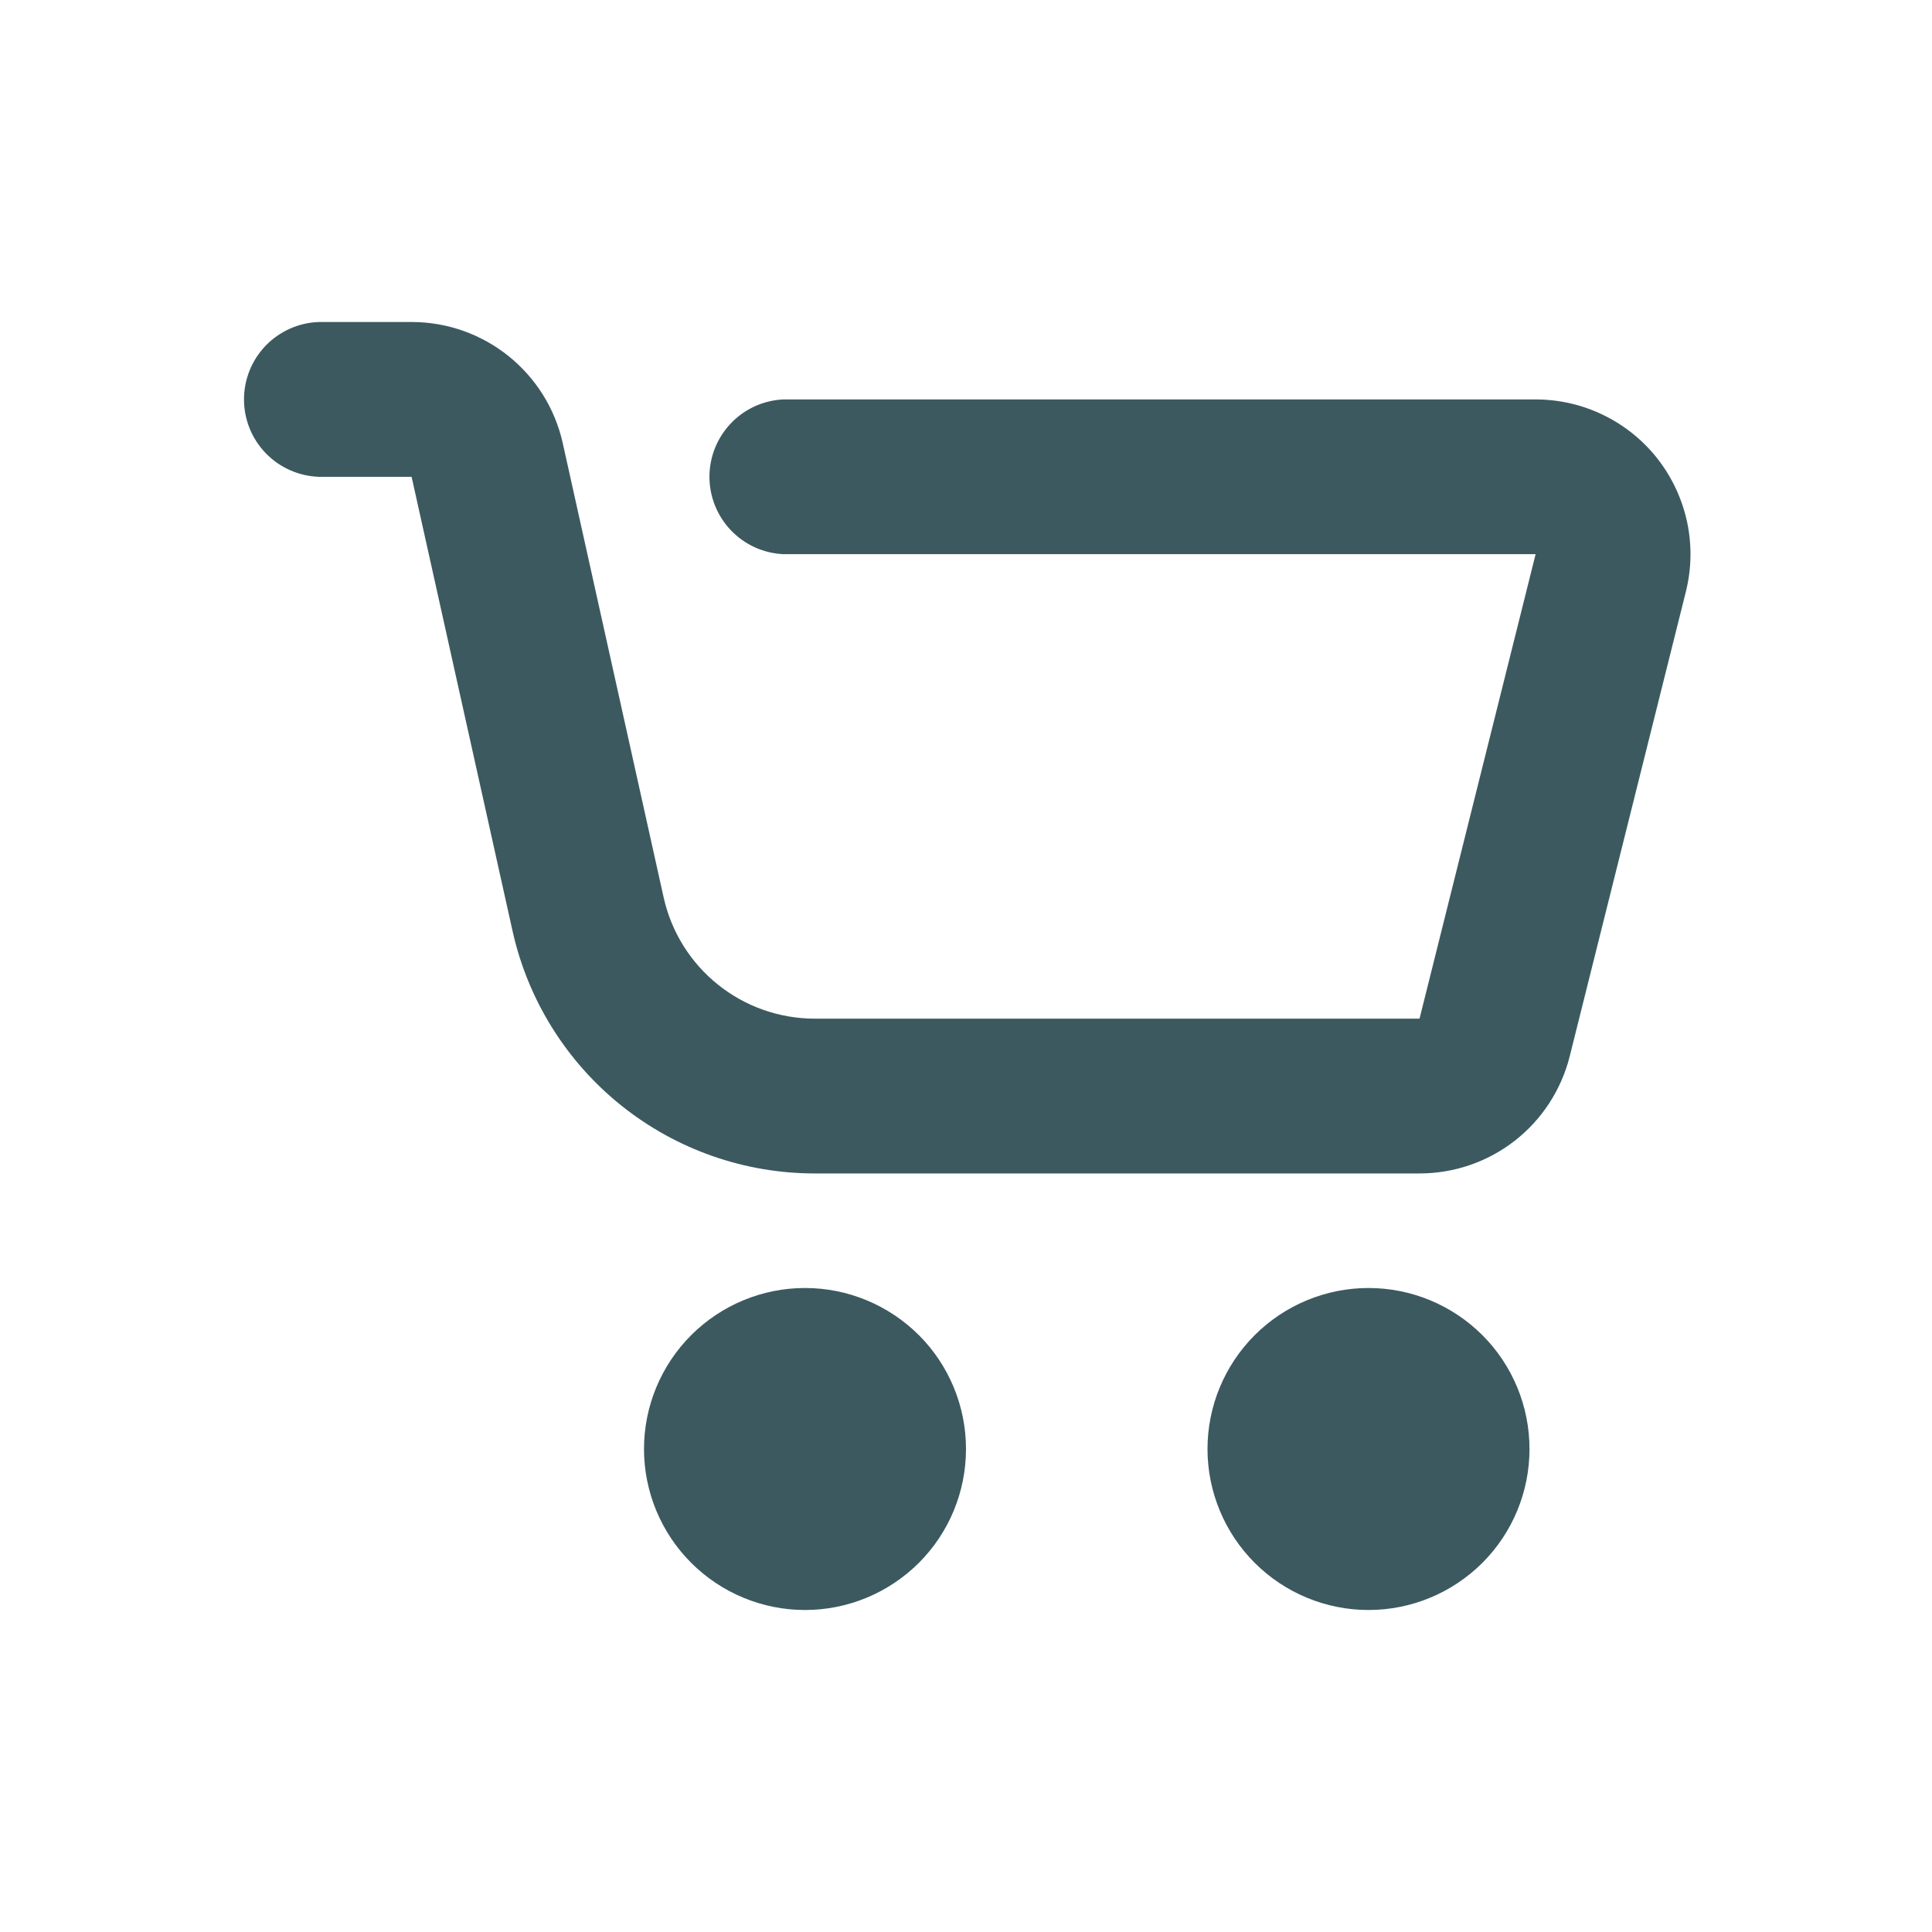
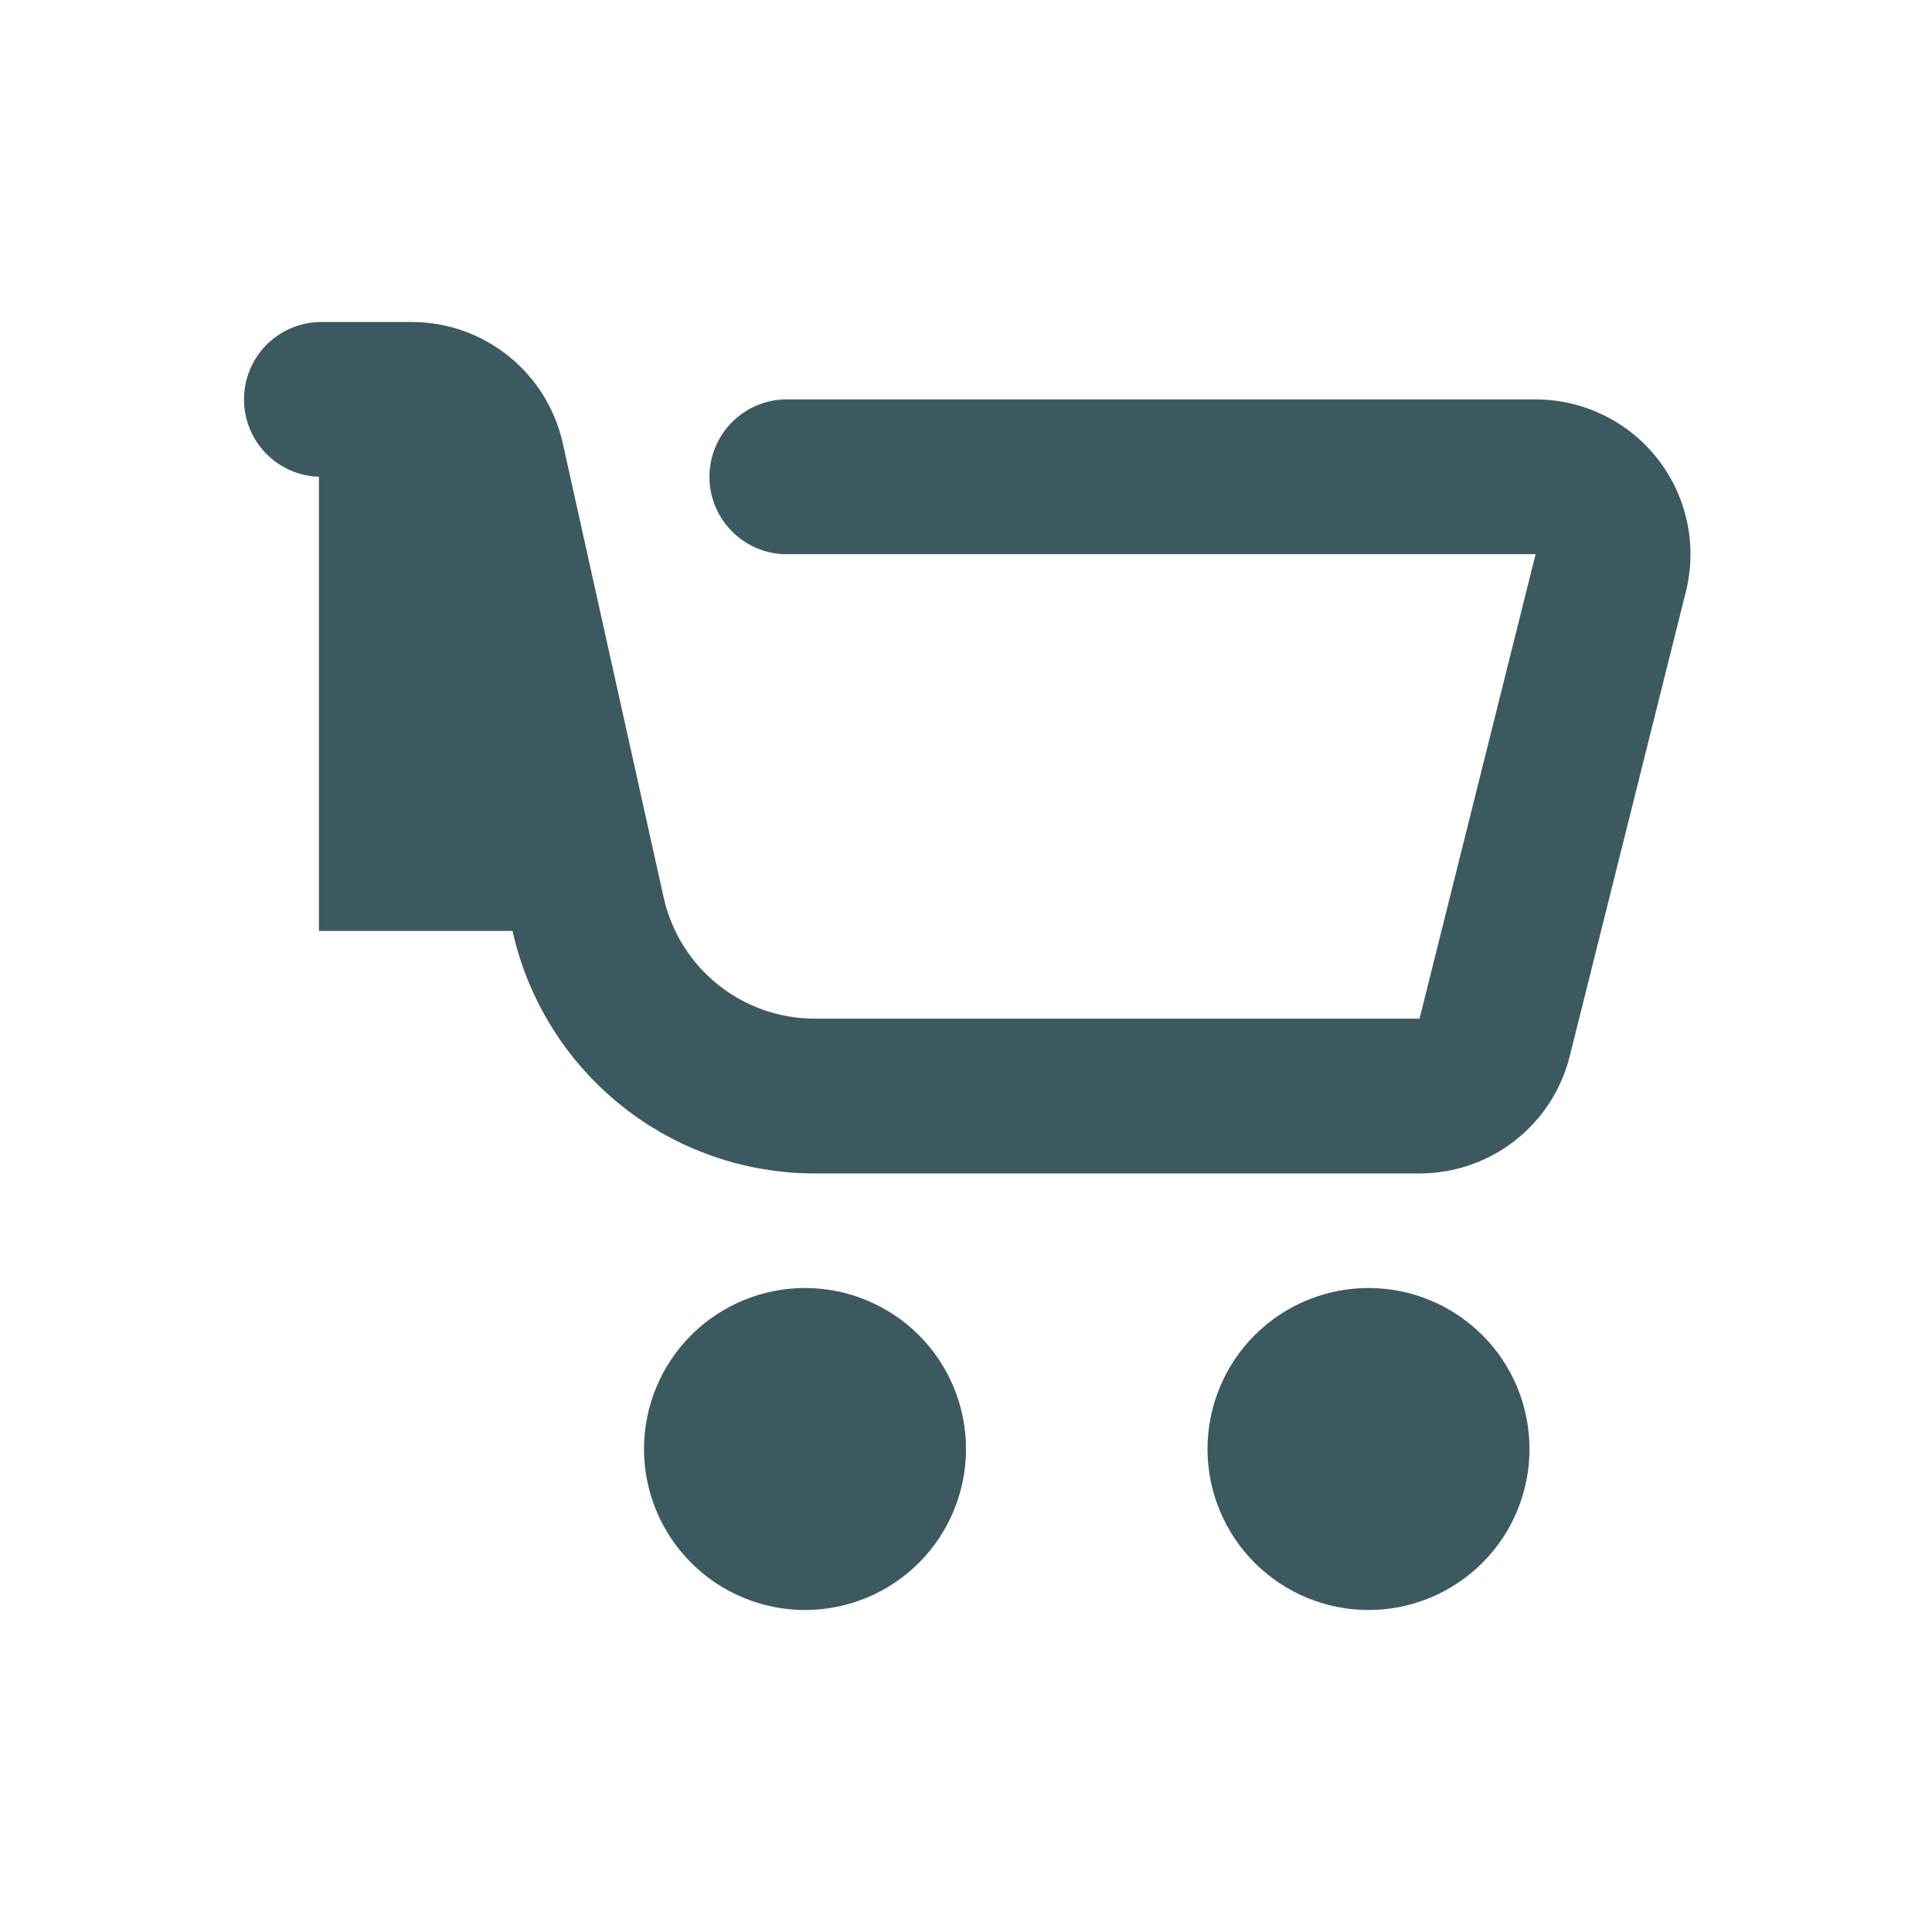
<svg xmlns="http://www.w3.org/2000/svg" width="24" height="24" viewBox="0 0 24 24" fill="none">
-   <path d="M10 20C9.47 20 8.961 19.789 8.586 19.414C8.211 19.039 8 18.53 8 18C8 17.47 8.211 16.961 8.586 16.586C8.961 16.211 9.47 16 10 16C10.531 16 11.039 16.211 11.415 16.586C11.79 16.961 12 17.47 12 18C12 18.53 11.79 19.039 11.415 19.414C11.039 19.789 10.531 20 10 20ZM17 20C16.47 20 15.961 19.789 15.586 19.414C15.211 19.039 15 18.53 15 18C15 17.47 15.211 16.961 15.586 16.586C15.961 16.211 16.47 16 17 16C17.531 16 18.039 16.211 18.415 16.586C18.79 16.961 19 17.47 19 18C19 18.53 18.79 19.039 18.415 19.414C18.039 19.789 17.531 20 17 20ZM3.962 5.923C3.713 5.915 3.476 5.81 3.302 5.631C3.128 5.451 3.031 5.211 3.031 4.962C3.031 4.712 3.128 4.472 3.302 4.292C3.476 4.113 3.713 4.008 3.962 4H5.113C6.015 4 6.795 4.626 6.991 5.506L8.244 11.148C8.44 12.028 9.22 12.654 10.122 12.654H17.634L19.076 6.884H9.731C9.484 6.873 9.251 6.767 9.08 6.588C8.909 6.409 8.813 6.171 8.813 5.923C8.813 5.675 8.909 5.437 9.08 5.258C9.251 5.079 9.484 4.973 9.731 4.962H19.076C19.369 4.962 19.657 5.028 19.92 5.157C20.183 5.285 20.413 5.471 20.593 5.702C20.772 5.932 20.897 6.2 20.958 6.486C21.019 6.772 21.013 7.068 20.942 7.352L19.5 13.12C19.396 13.536 19.156 13.906 18.818 14.17C18.48 14.434 18.063 14.577 17.634 14.577H10.122C9.247 14.577 8.398 14.279 7.715 13.731C7.033 13.184 6.557 12.419 6.367 11.565L5.113 5.923H3.962Z" fill="#3C5960" />
+   <path d="M10 20C9.47 20 8.961 19.789 8.586 19.414C8.211 19.039 8 18.53 8 18C8 17.47 8.211 16.961 8.586 16.586C8.961 16.211 9.47 16 10 16C10.531 16 11.039 16.211 11.415 16.586C11.79 16.961 12 17.47 12 18C12 18.53 11.79 19.039 11.415 19.414C11.039 19.789 10.531 20 10 20ZM17 20C16.47 20 15.961 19.789 15.586 19.414C15.211 19.039 15 18.53 15 18C15 17.47 15.211 16.961 15.586 16.586C15.961 16.211 16.47 16 17 16C17.531 16 18.039 16.211 18.415 16.586C18.79 16.961 19 17.47 19 18C19 18.53 18.79 19.039 18.415 19.414C18.039 19.789 17.531 20 17 20ZM3.962 5.923C3.713 5.915 3.476 5.81 3.302 5.631C3.128 5.451 3.031 5.211 3.031 4.962C3.031 4.712 3.128 4.472 3.302 4.292C3.476 4.113 3.713 4.008 3.962 4H5.113C6.015 4 6.795 4.626 6.991 5.506L8.244 11.148C8.44 12.028 9.22 12.654 10.122 12.654H17.634L19.076 6.884H9.731C9.484 6.873 9.251 6.767 9.08 6.588C8.909 6.409 8.813 6.171 8.813 5.923C8.813 5.675 8.909 5.437 9.08 5.258C9.251 5.079 9.484 4.973 9.731 4.962H19.076C19.369 4.962 19.657 5.028 19.92 5.157C20.183 5.285 20.413 5.471 20.593 5.702C20.772 5.932 20.897 6.2 20.958 6.486C21.019 6.772 21.013 7.068 20.942 7.352L19.5 13.12C19.396 13.536 19.156 13.906 18.818 14.17C18.48 14.434 18.063 14.577 17.634 14.577H10.122C9.247 14.577 8.398 14.279 7.715 13.731C7.033 13.184 6.557 12.419 6.367 11.565H3.962Z" fill="#3C5960" />
</svg>